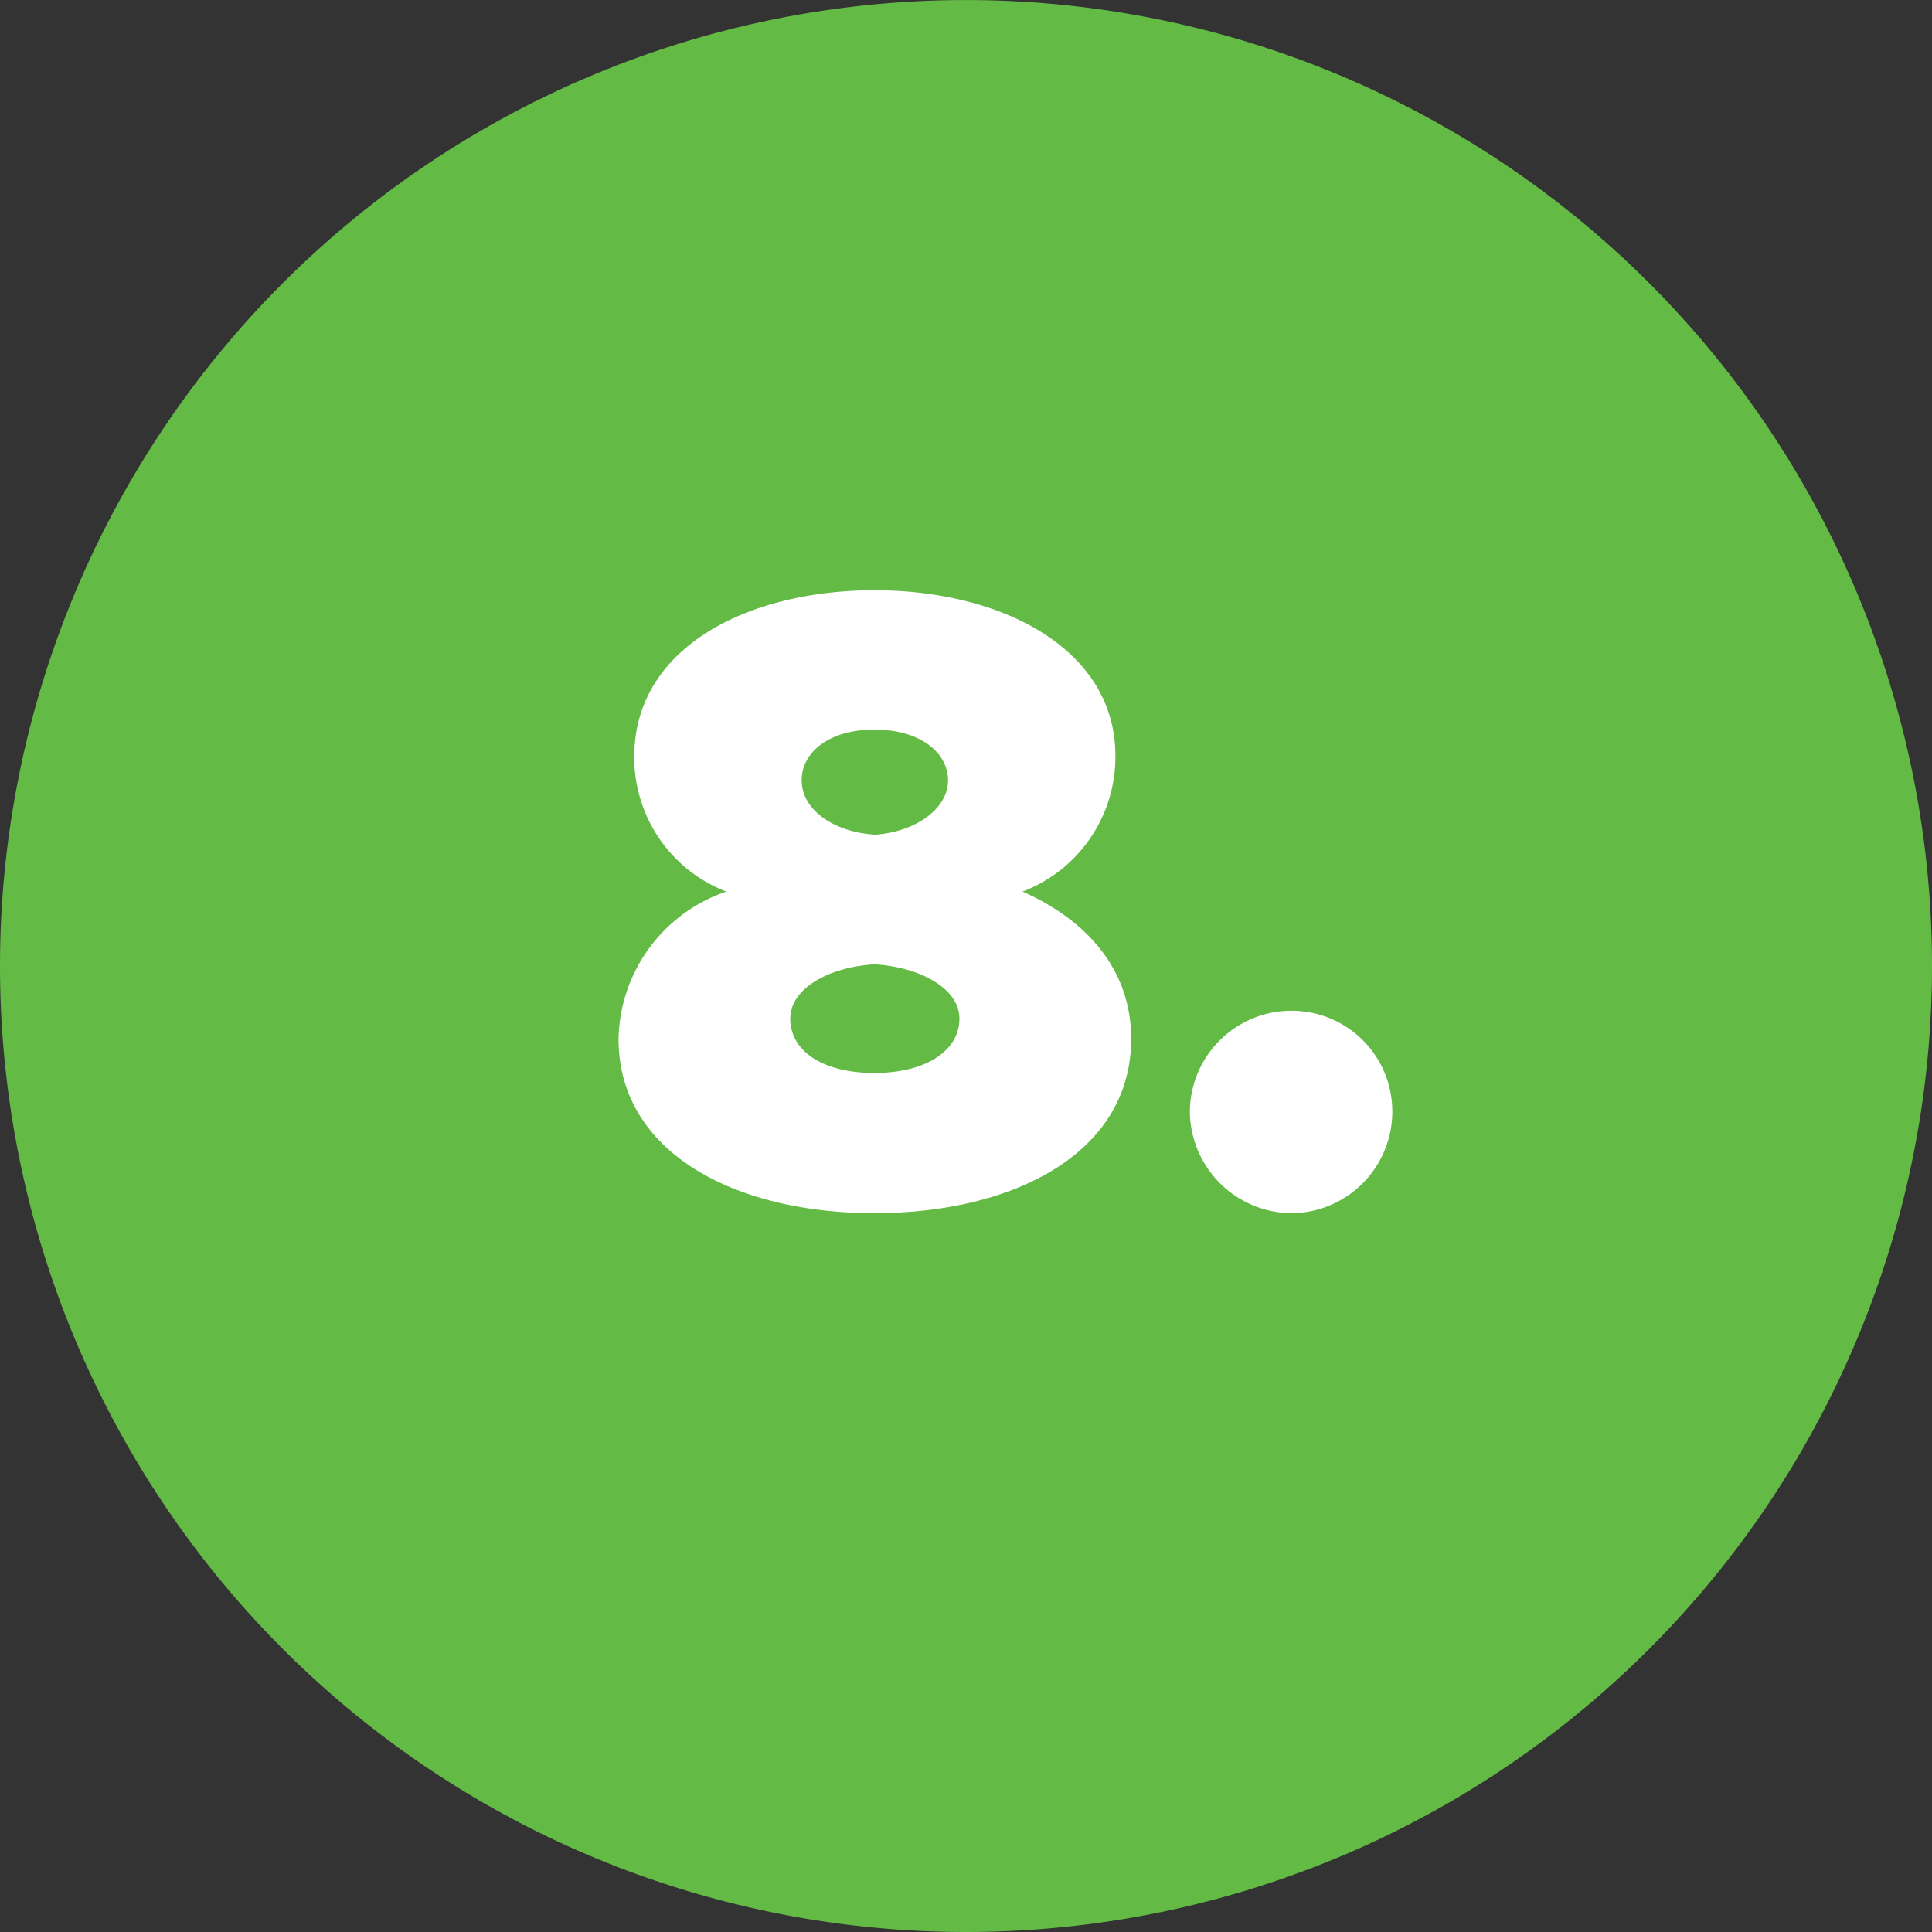
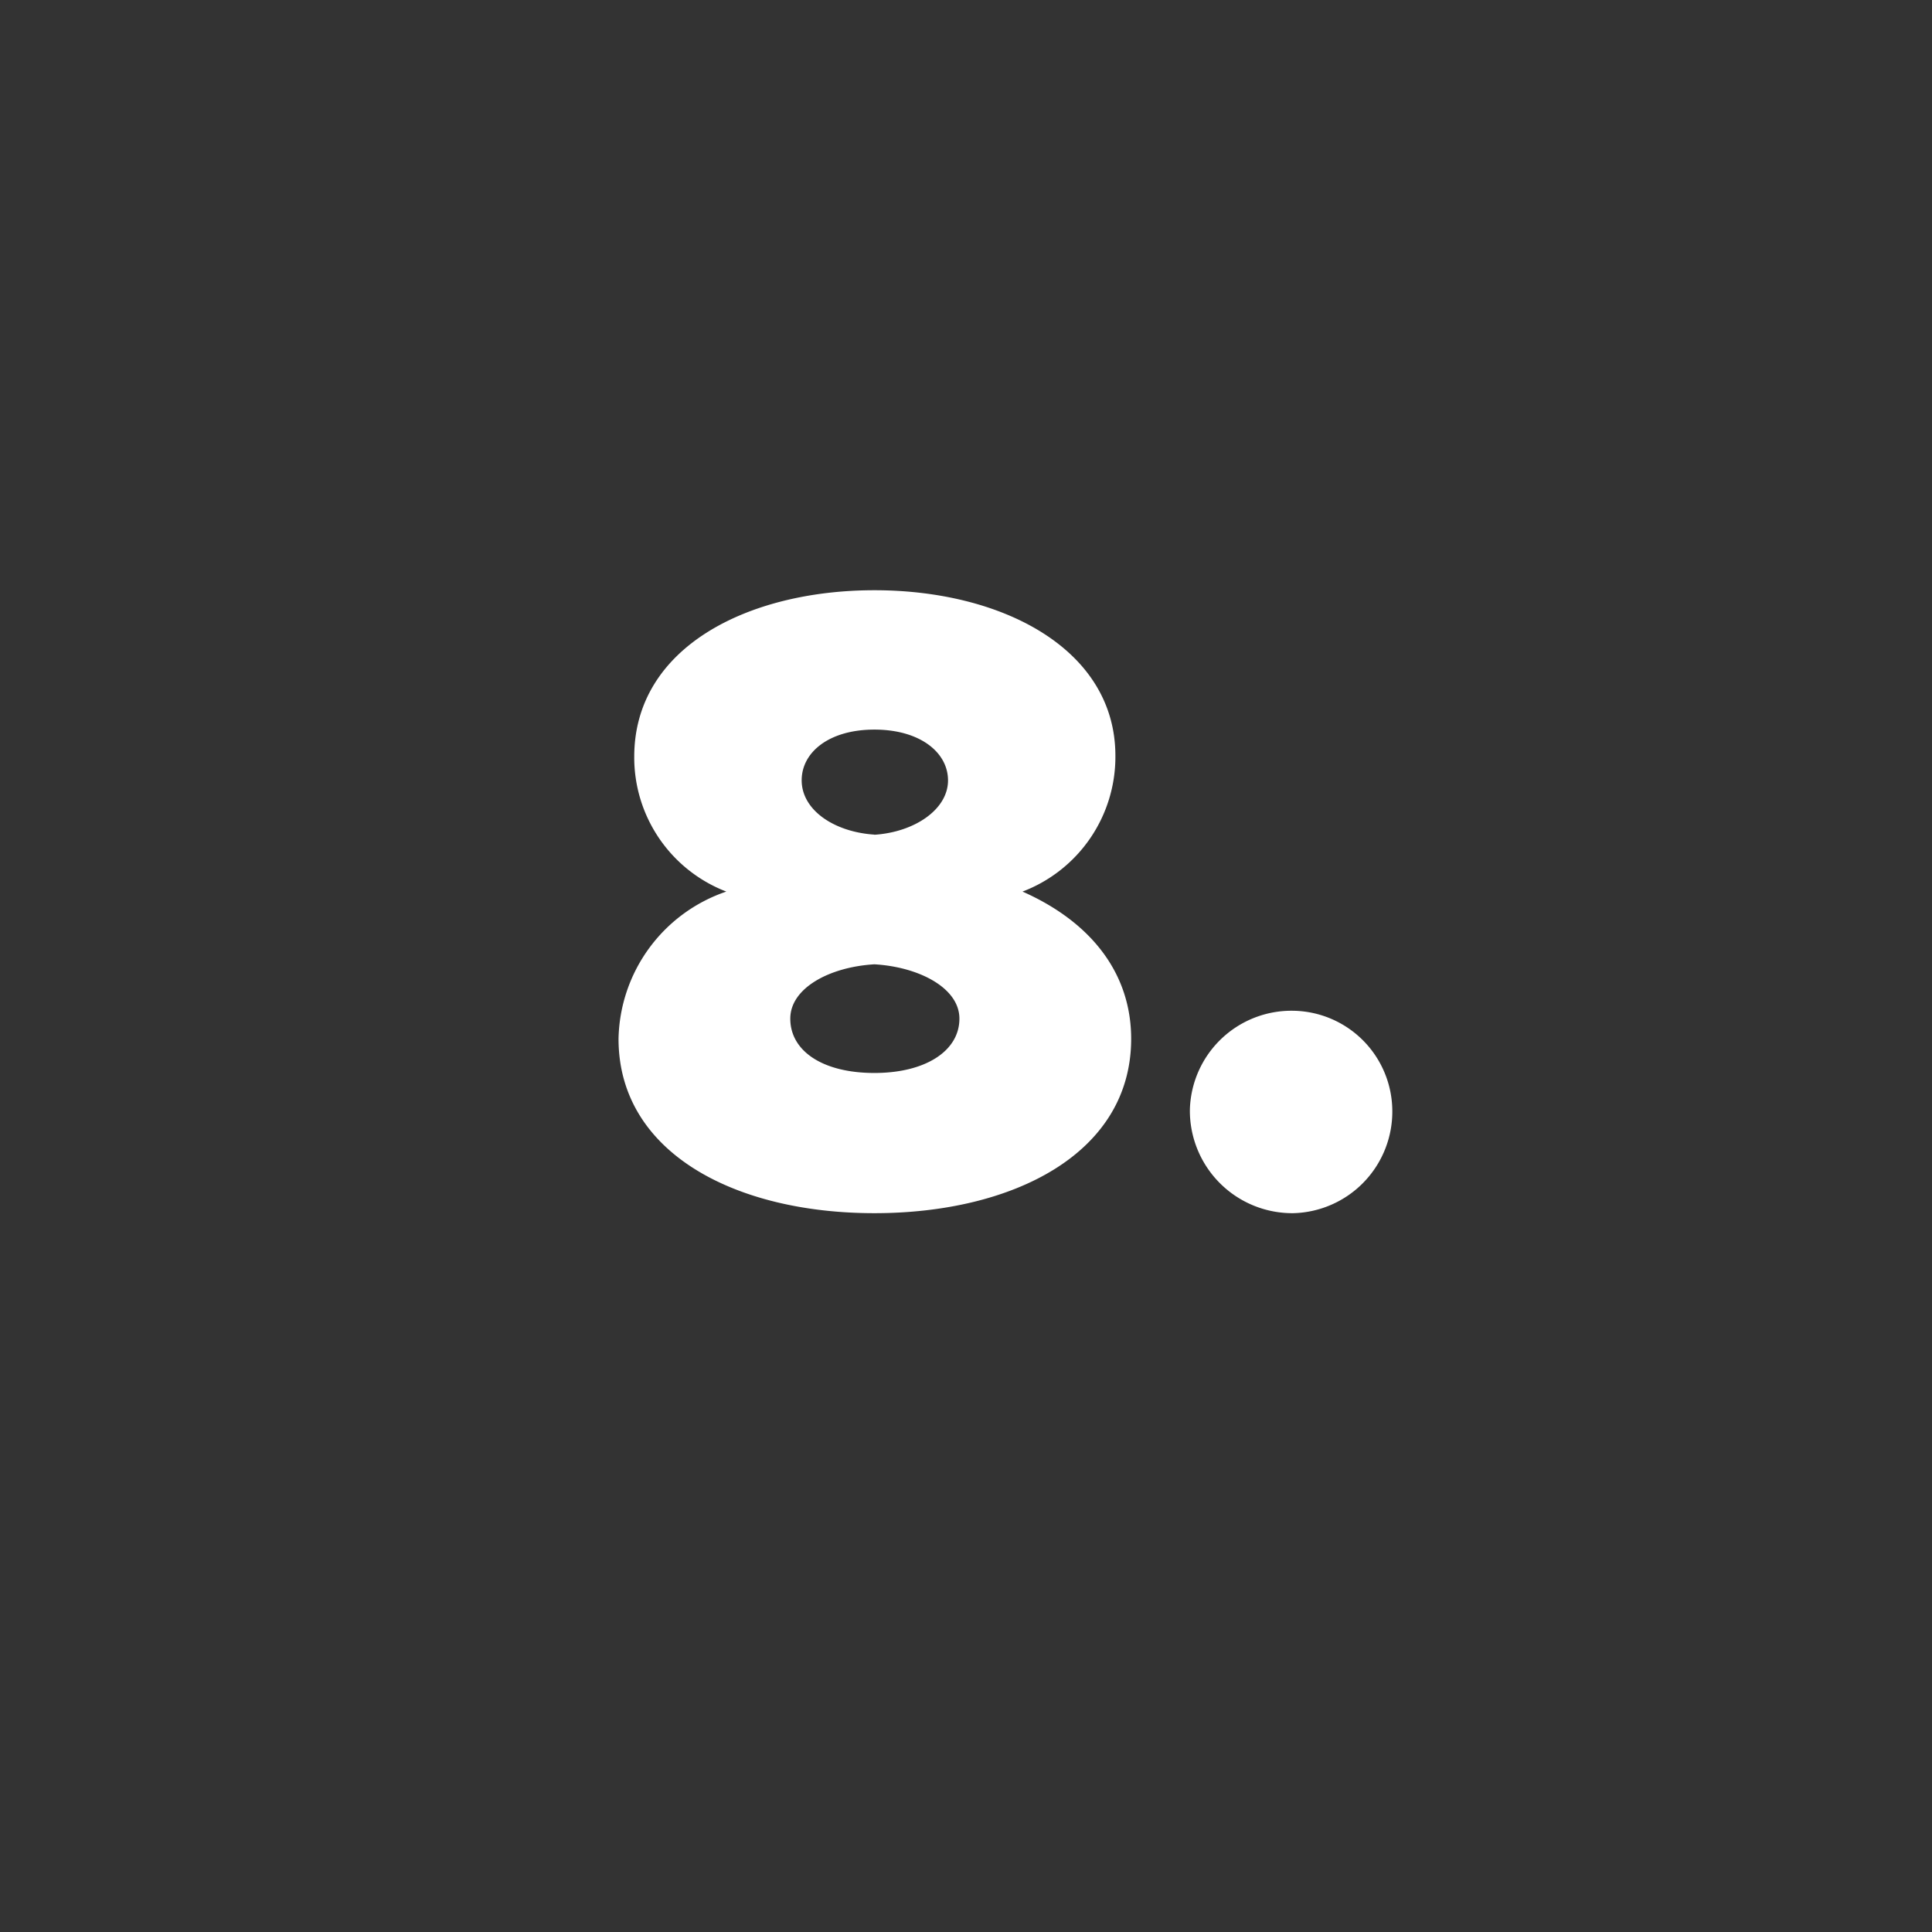
<svg xmlns="http://www.w3.org/2000/svg" width="59.528" height="59.528" viewBox="0 0 59.528 59.528">
  <rect x="0" y="0" width="59.528" height="59.528" fill="#333333" stroke="none" />
  <defs>
    <clipPath id="clip-path">
      <path id="Pfad_411" data-name="Pfad 411" d="M0,0H59.528V-59.528H0Z" fill="none" />
    </clipPath>
  </defs>
  <g id="Gruppe_797" data-name="Gruppe 797" transform="translate(0 59.528)">
    <g id="Gruppe_796" data-name="Gruppe 796" clip-path="url(#clip-path)">
      <g id="Gruppe_794" data-name="Gruppe 794" transform="translate(29.764)">
-         <path id="Pfad_409" data-name="Pfad 409" d="M0,0A29.764,29.764,0,0,0,29.764-29.764,29.764,29.764,0,0,0,0-59.527,29.764,29.764,0,0,0-29.764-29.764,29.764,29.764,0,0,0,0,0" fill="#63ba45" />
-       </g>
+         </g>
      <g id="Gruppe_795" data-name="Gruppe 795" transform="translate(26.942 -22.148)">
        <path id="Pfad_410" data-name="Pfad 410" d="M0,0C4.266,0,7.911-1.836,7.911-5.373c0-2-1.215-3.591-3.348-4.536a4.442,4.442,0,0,0,2.862-4.185c0-3.267-3.456-5.1-7.425-5.1-3.888,0-7.4,1.755-7.4,5.13A4.428,4.428,0,0,0-4.563-9.909,4.891,4.891,0,0,0-7.884-5.373C-7.884-1.863-4.293,0,0,0M0-11.664c-1.242-.081-2.241-.756-2.241-1.674C-2.241-14.2-1.4-14.9,0-14.9s2.268.7,2.268,1.566c0,.891-1.026,1.593-2.268,1.674M0-4.32c-1.593,0-2.592-.675-2.592-1.674,0-.945,1.215-1.593,2.592-1.674,1.377.081,2.619.729,2.619,1.674,0,1-1.053,1.674-2.619,1.674M12.906,0a3.131,3.131,0,0,0,3.051-3.186,3.1,3.1,0,0,0-3.051-3.051A3.131,3.131,0,0,0,9.72-3.186,3.158,3.158,0,0,0,12.906,0" fill="#fff" />
      </g>
    </g>
  </g>
</svg>